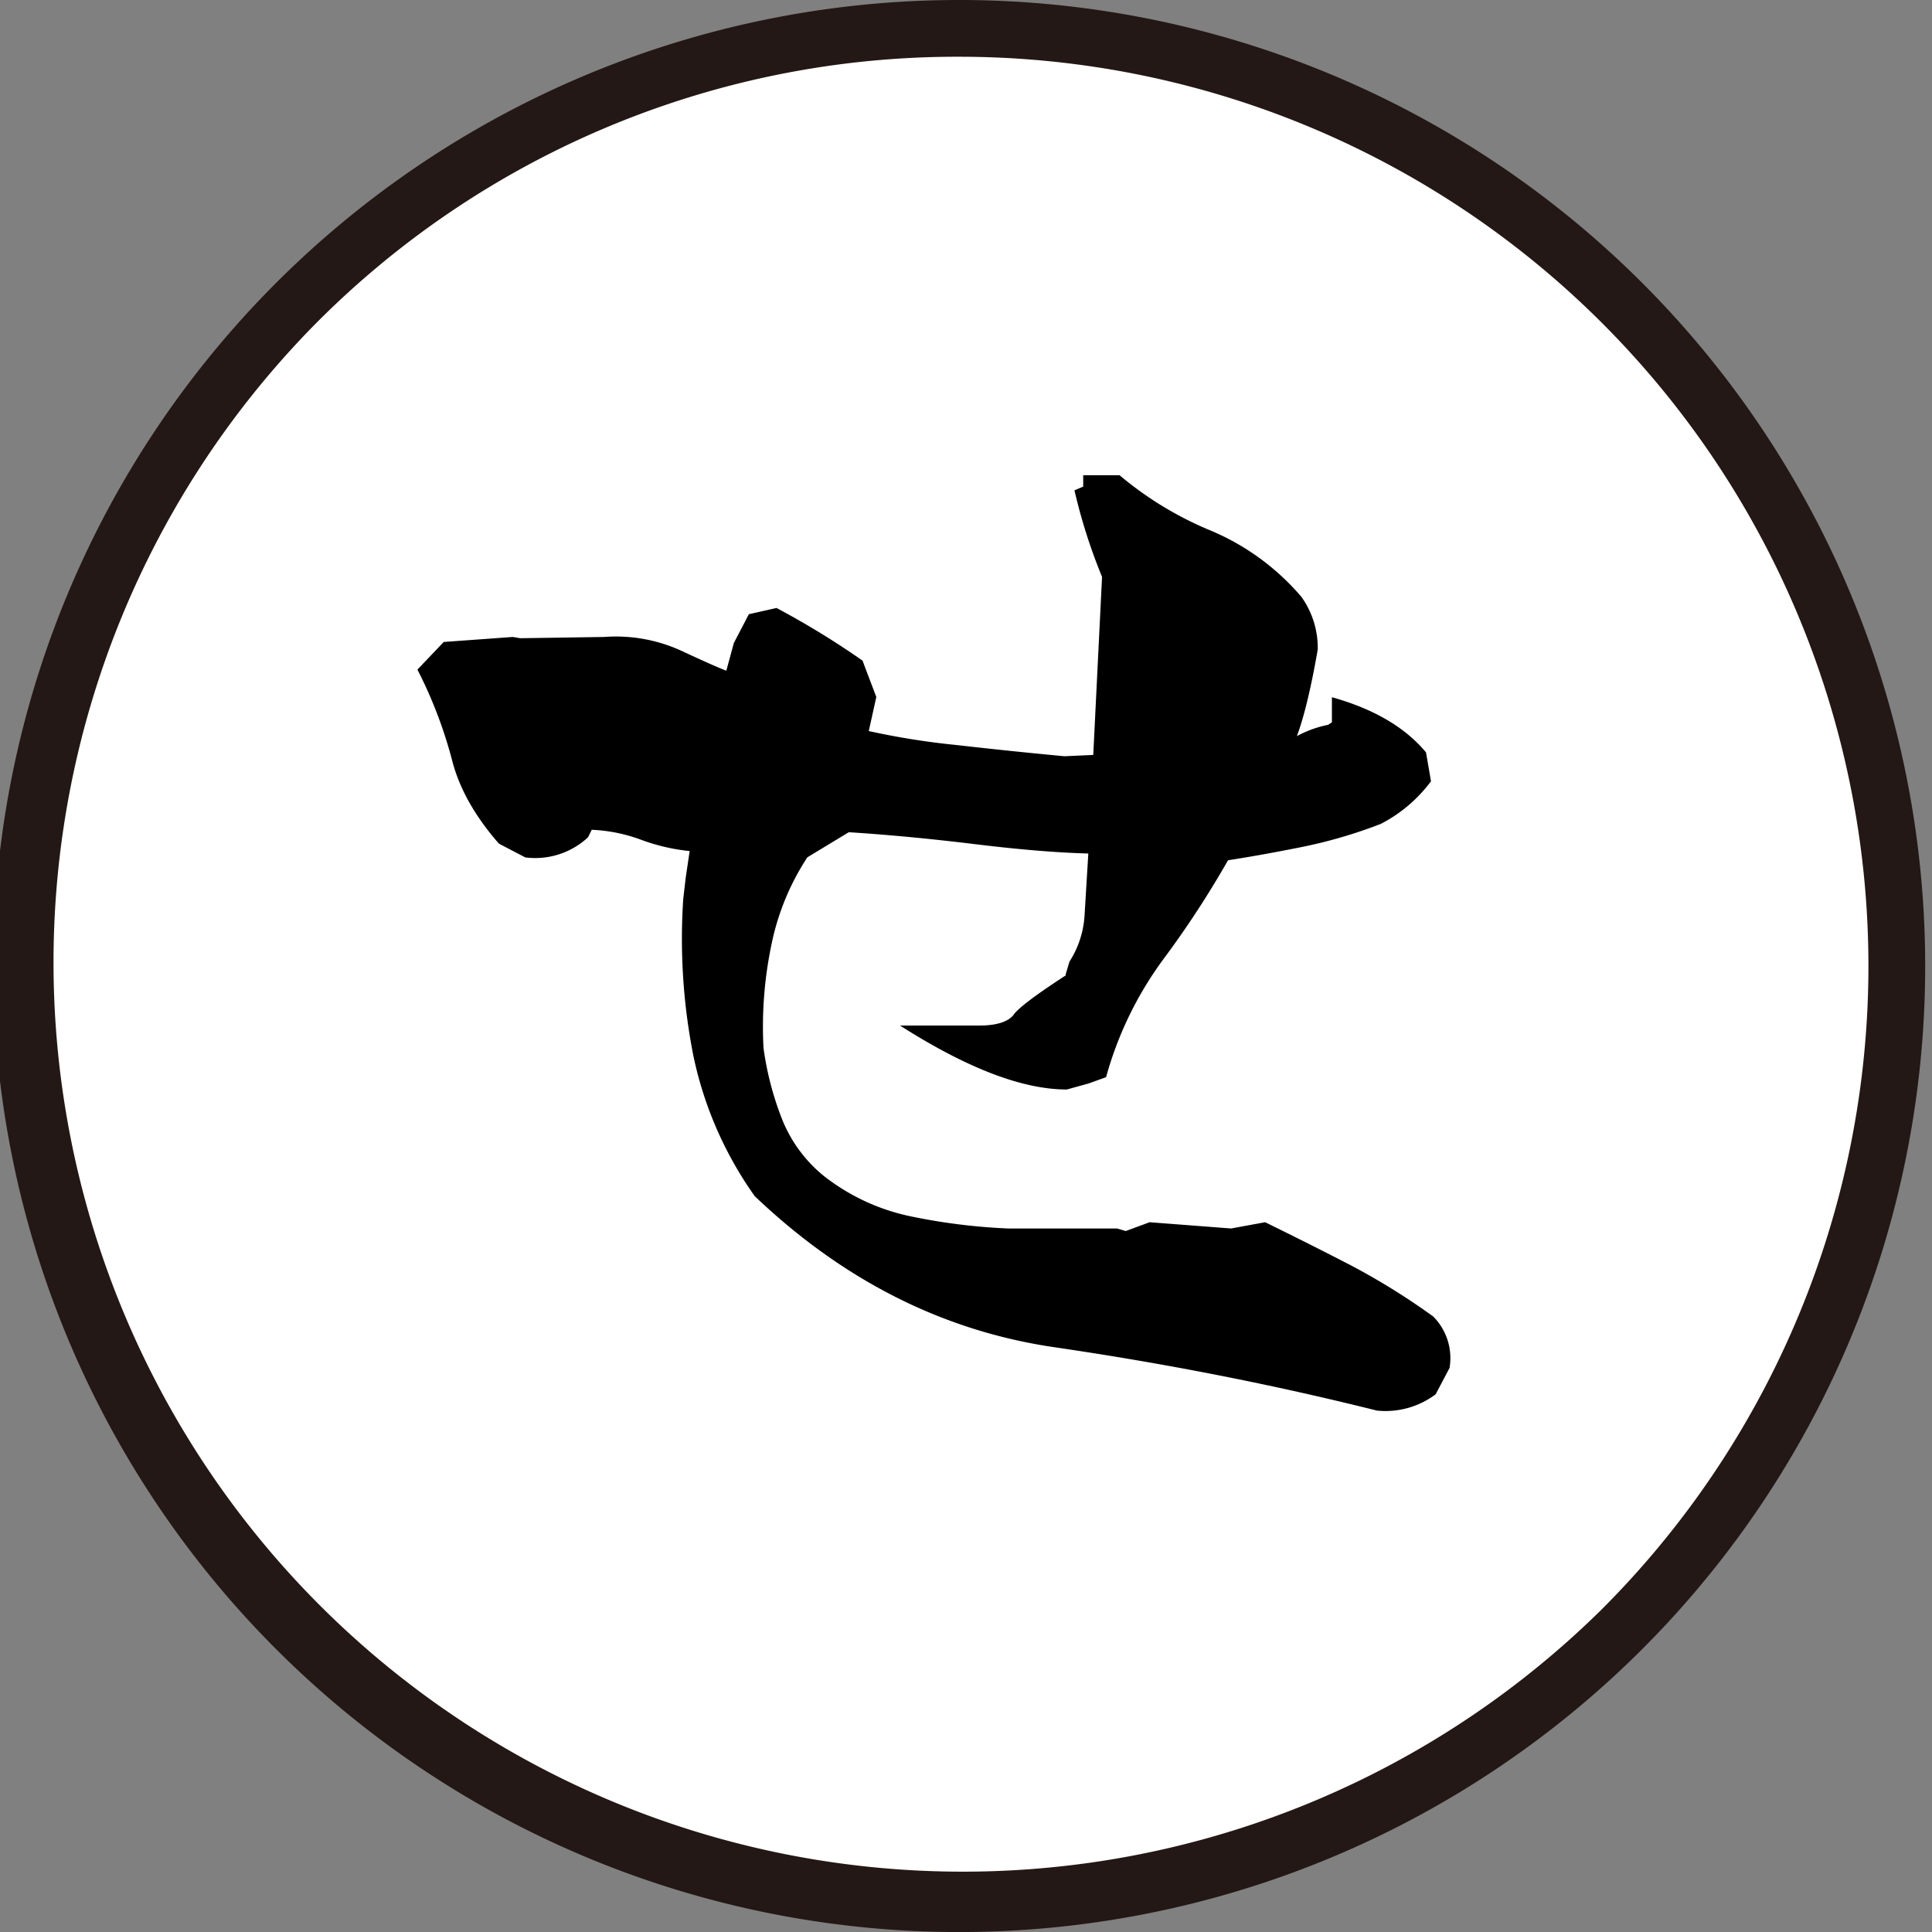
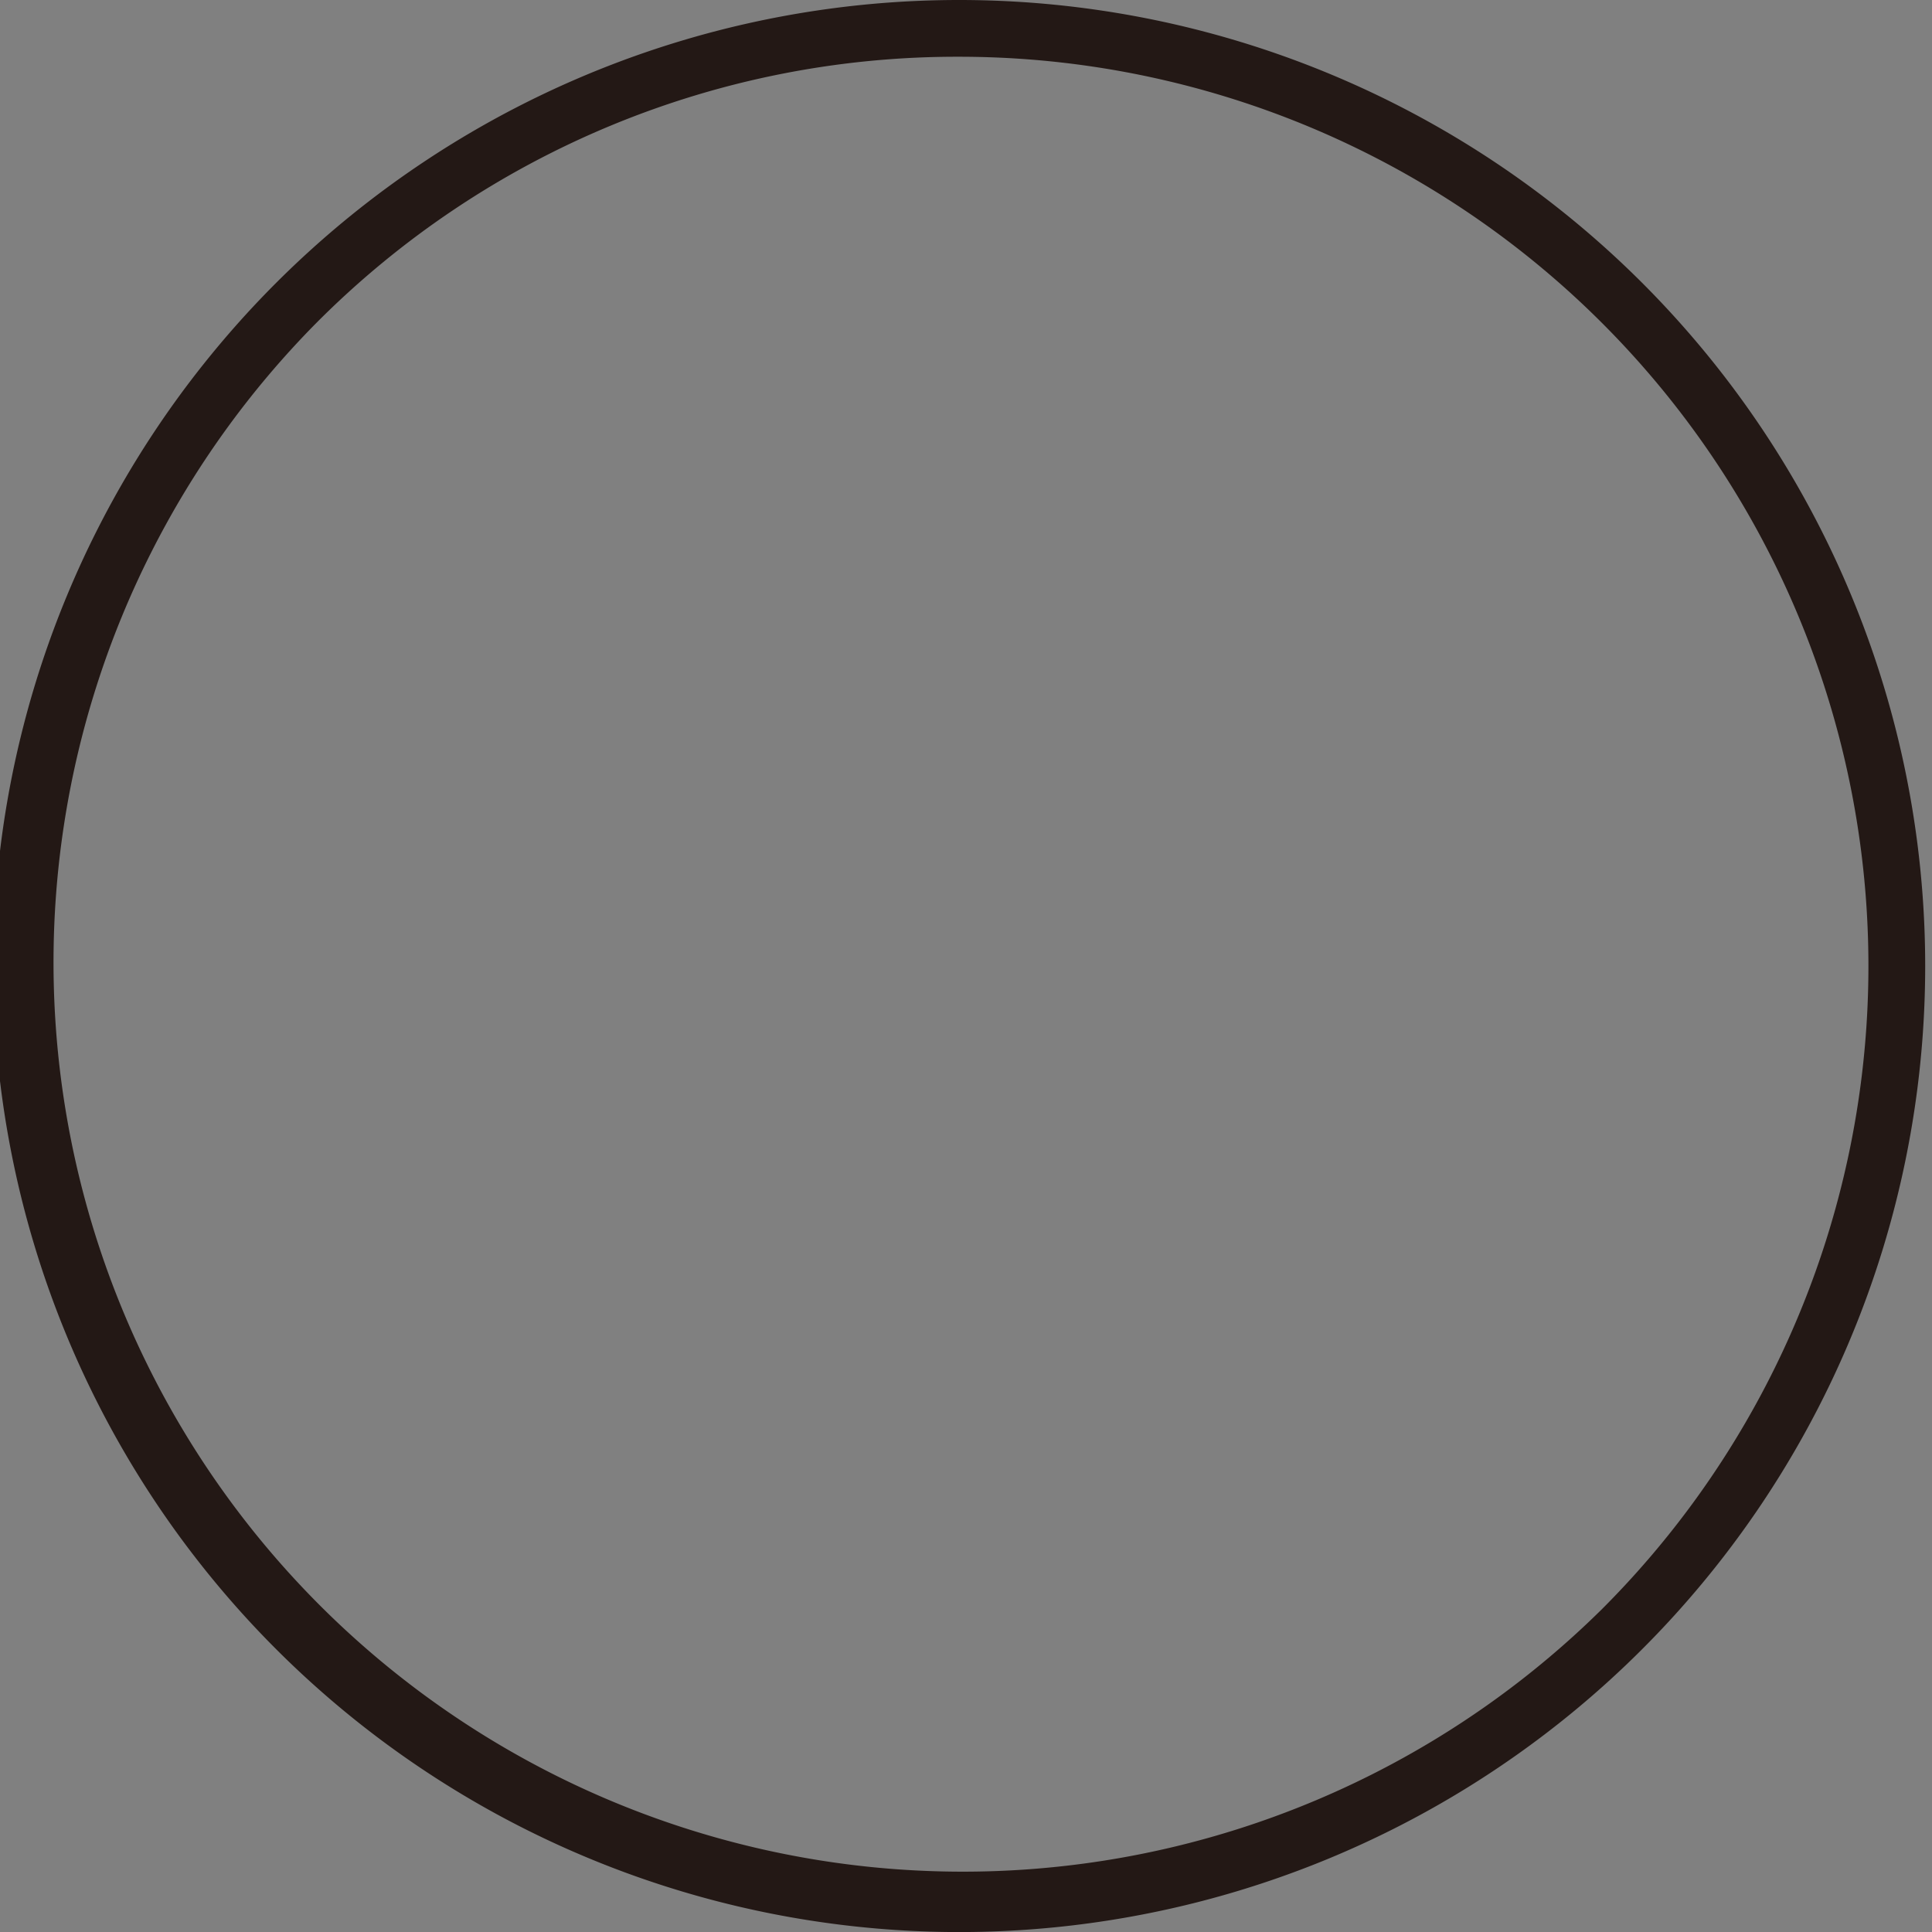
<svg xmlns="http://www.w3.org/2000/svg" id="レイヤー_2" data-name="レイヤー 2" viewBox="0 0 340.47 340.47">
  <rect x="0" y="0" width="340.47" height="340.47" fill="#808080" stroke="none" />
  <defs>
    <style>.cls-1{fill:#fff;}.cls-2{fill:#231815;}</style>
  </defs>
-   <circle class="cls-1" cx="169.03" cy="170.23" r="165.23" transform="translate(-70.86 169.38) rotate(-45)" />
  <path class="cls-2" d="M169,10A160.24,160.24,0,0,1,282.34,283.54,160.24,160.24,0,0,1,55.73,56.93,159.19,159.19,0,0,1,169,10m0-10A170.24,170.24,0,1,0,339.27,170.23,170.24,170.24,0,0,0,169,0Z" />
-   <path d="M242.63,248.58q-27.4-6.86-56.8-11.16T133,210.79A66,66,0,0,1,122.18,186a106,106,0,0,1-1.77-27.63l.44-3.76.89-6V150a34.46,34.46,0,0,1-8.73-2,28.38,28.38,0,0,0-8.73-1.77l-.66,1.33a13.68,13.68,0,0,1-11.05,3.54l-4.65-2.43q-6.4-7.31-8.28-14.81A78.8,78.8,0,0,0,73.56,118l4.64-4.87,12.16-.88,1.32.22,14.81-.22A27.68,27.68,0,0,1,120,114.65c4.12,1.92,6.78,3.1,8,3.54l1.32-4.87,2.65-5.08,4.87-1.1A146.14,146.14,0,0,1,152,116.42l2.43,6.41-1.33,6a132,132,0,0,0,15.25,2.44q9.72,1.11,19.23,2l5.08-.23,1.55-31.38a97.59,97.59,0,0,1-4.86-15.25l1.54-.66v-2h6.41a61,61,0,0,0,16.25,9.83,42.82,42.82,0,0,1,15.8,11.61,15.45,15.45,0,0,1,2.87,9.28q-2,11.49-4.2,16.58H225l1.32-.45,1.11-.22a19.52,19.52,0,0,1,6.63-2.65l.66-.44v-4.42q11.06,3.09,16.58,9.72l.88,5.09a25.72,25.72,0,0,1-8.84,7.51,85.27,85.27,0,0,1-14,4.09q-7.19,1.44-12.93,2.32a170.5,170.5,0,0,1-11.49,17.57,63.33,63.33,0,0,0-10,20.66l-3.09,1.11L188,192q-11.72,0-29.39-11.27h13.92q4.41,0,6-1.77,1.1-1.76,9.28-7.07v-.22l.66-2.21a16.91,16.91,0,0,0,2.65-8l.67-11.05q-8.19-.21-20-1.65t-22.21-2.1l-7.3,4.42a44,44,0,0,0-6.3,15.25,70.63,70.63,0,0,0-1.43,18.34,54.06,54.06,0,0,0,3.2,12.38,24.61,24.61,0,0,0,7.4,10.16,37,37,0,0,0,15,7.07,105.91,105.91,0,0,0,17.46,2.21h19.23l1.55.45,4.2-1.55,14.36,1.1,6-1.1q8.17,4,15.36,7.73A120.87,120.87,0,0,1,252.57,232a10.4,10.4,0,0,1,2.88,9.07L253,245.71A14.7,14.7,0,0,1,242.63,248.58Z" />
</svg>